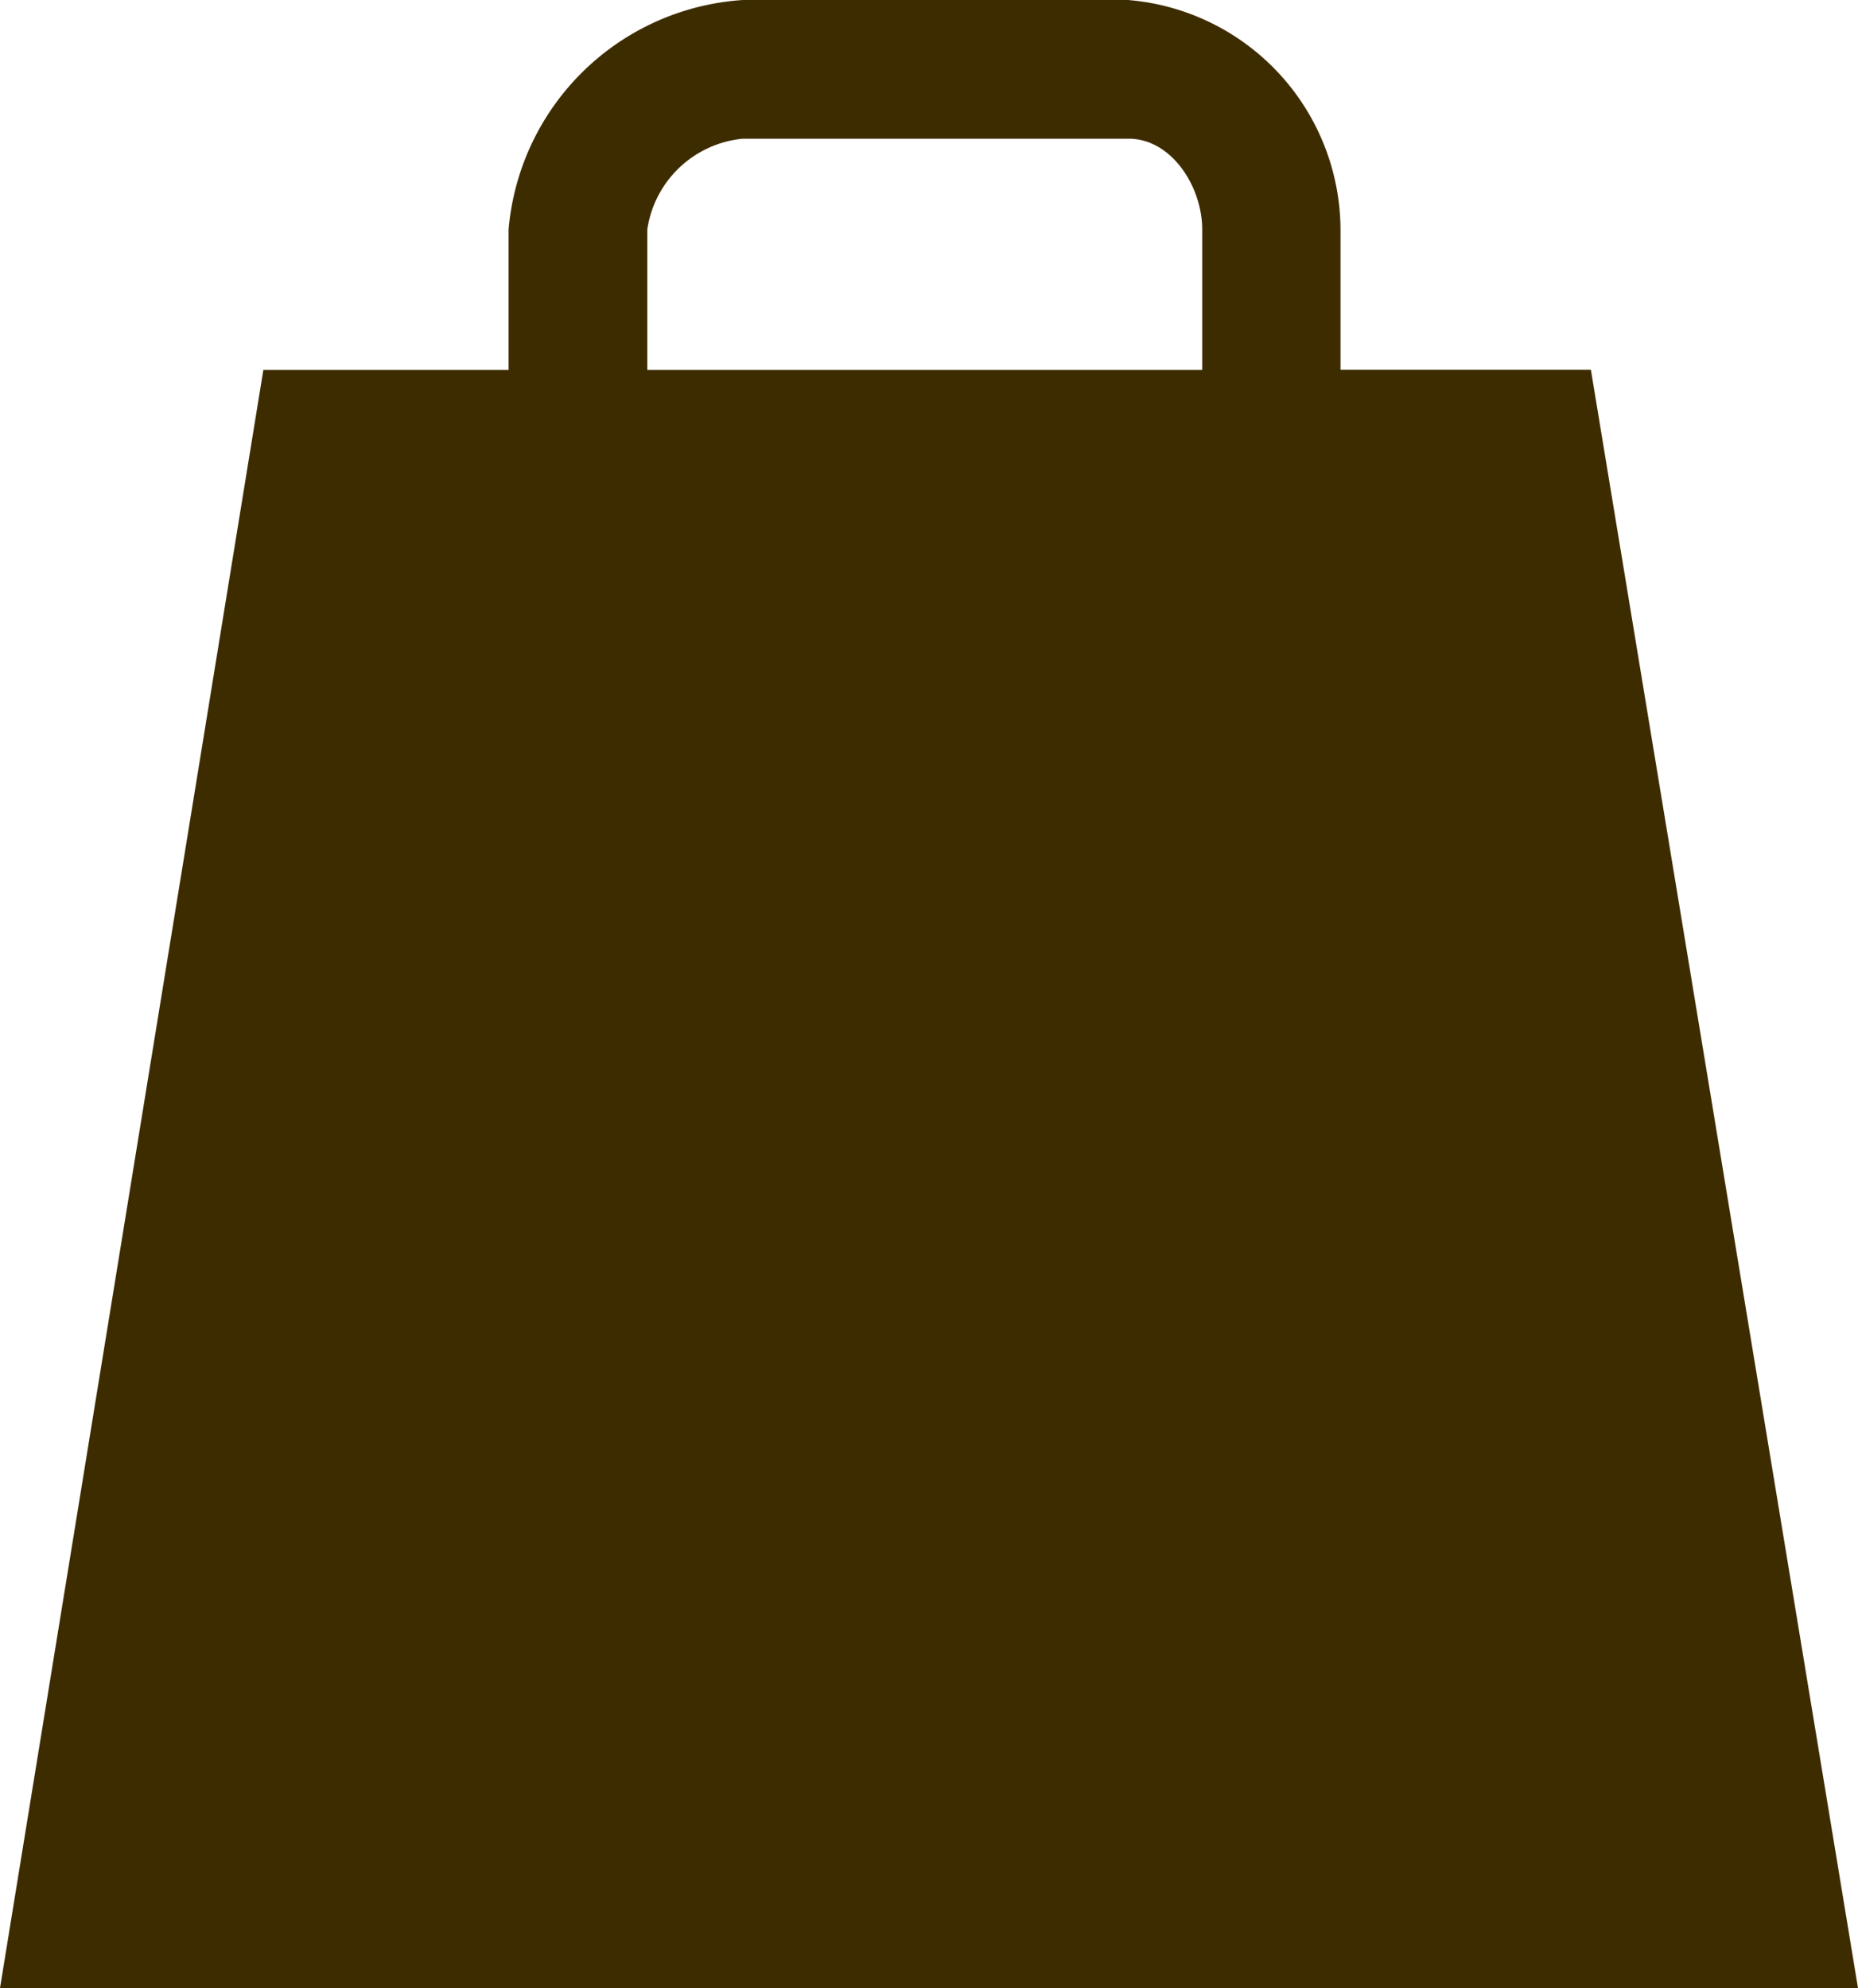
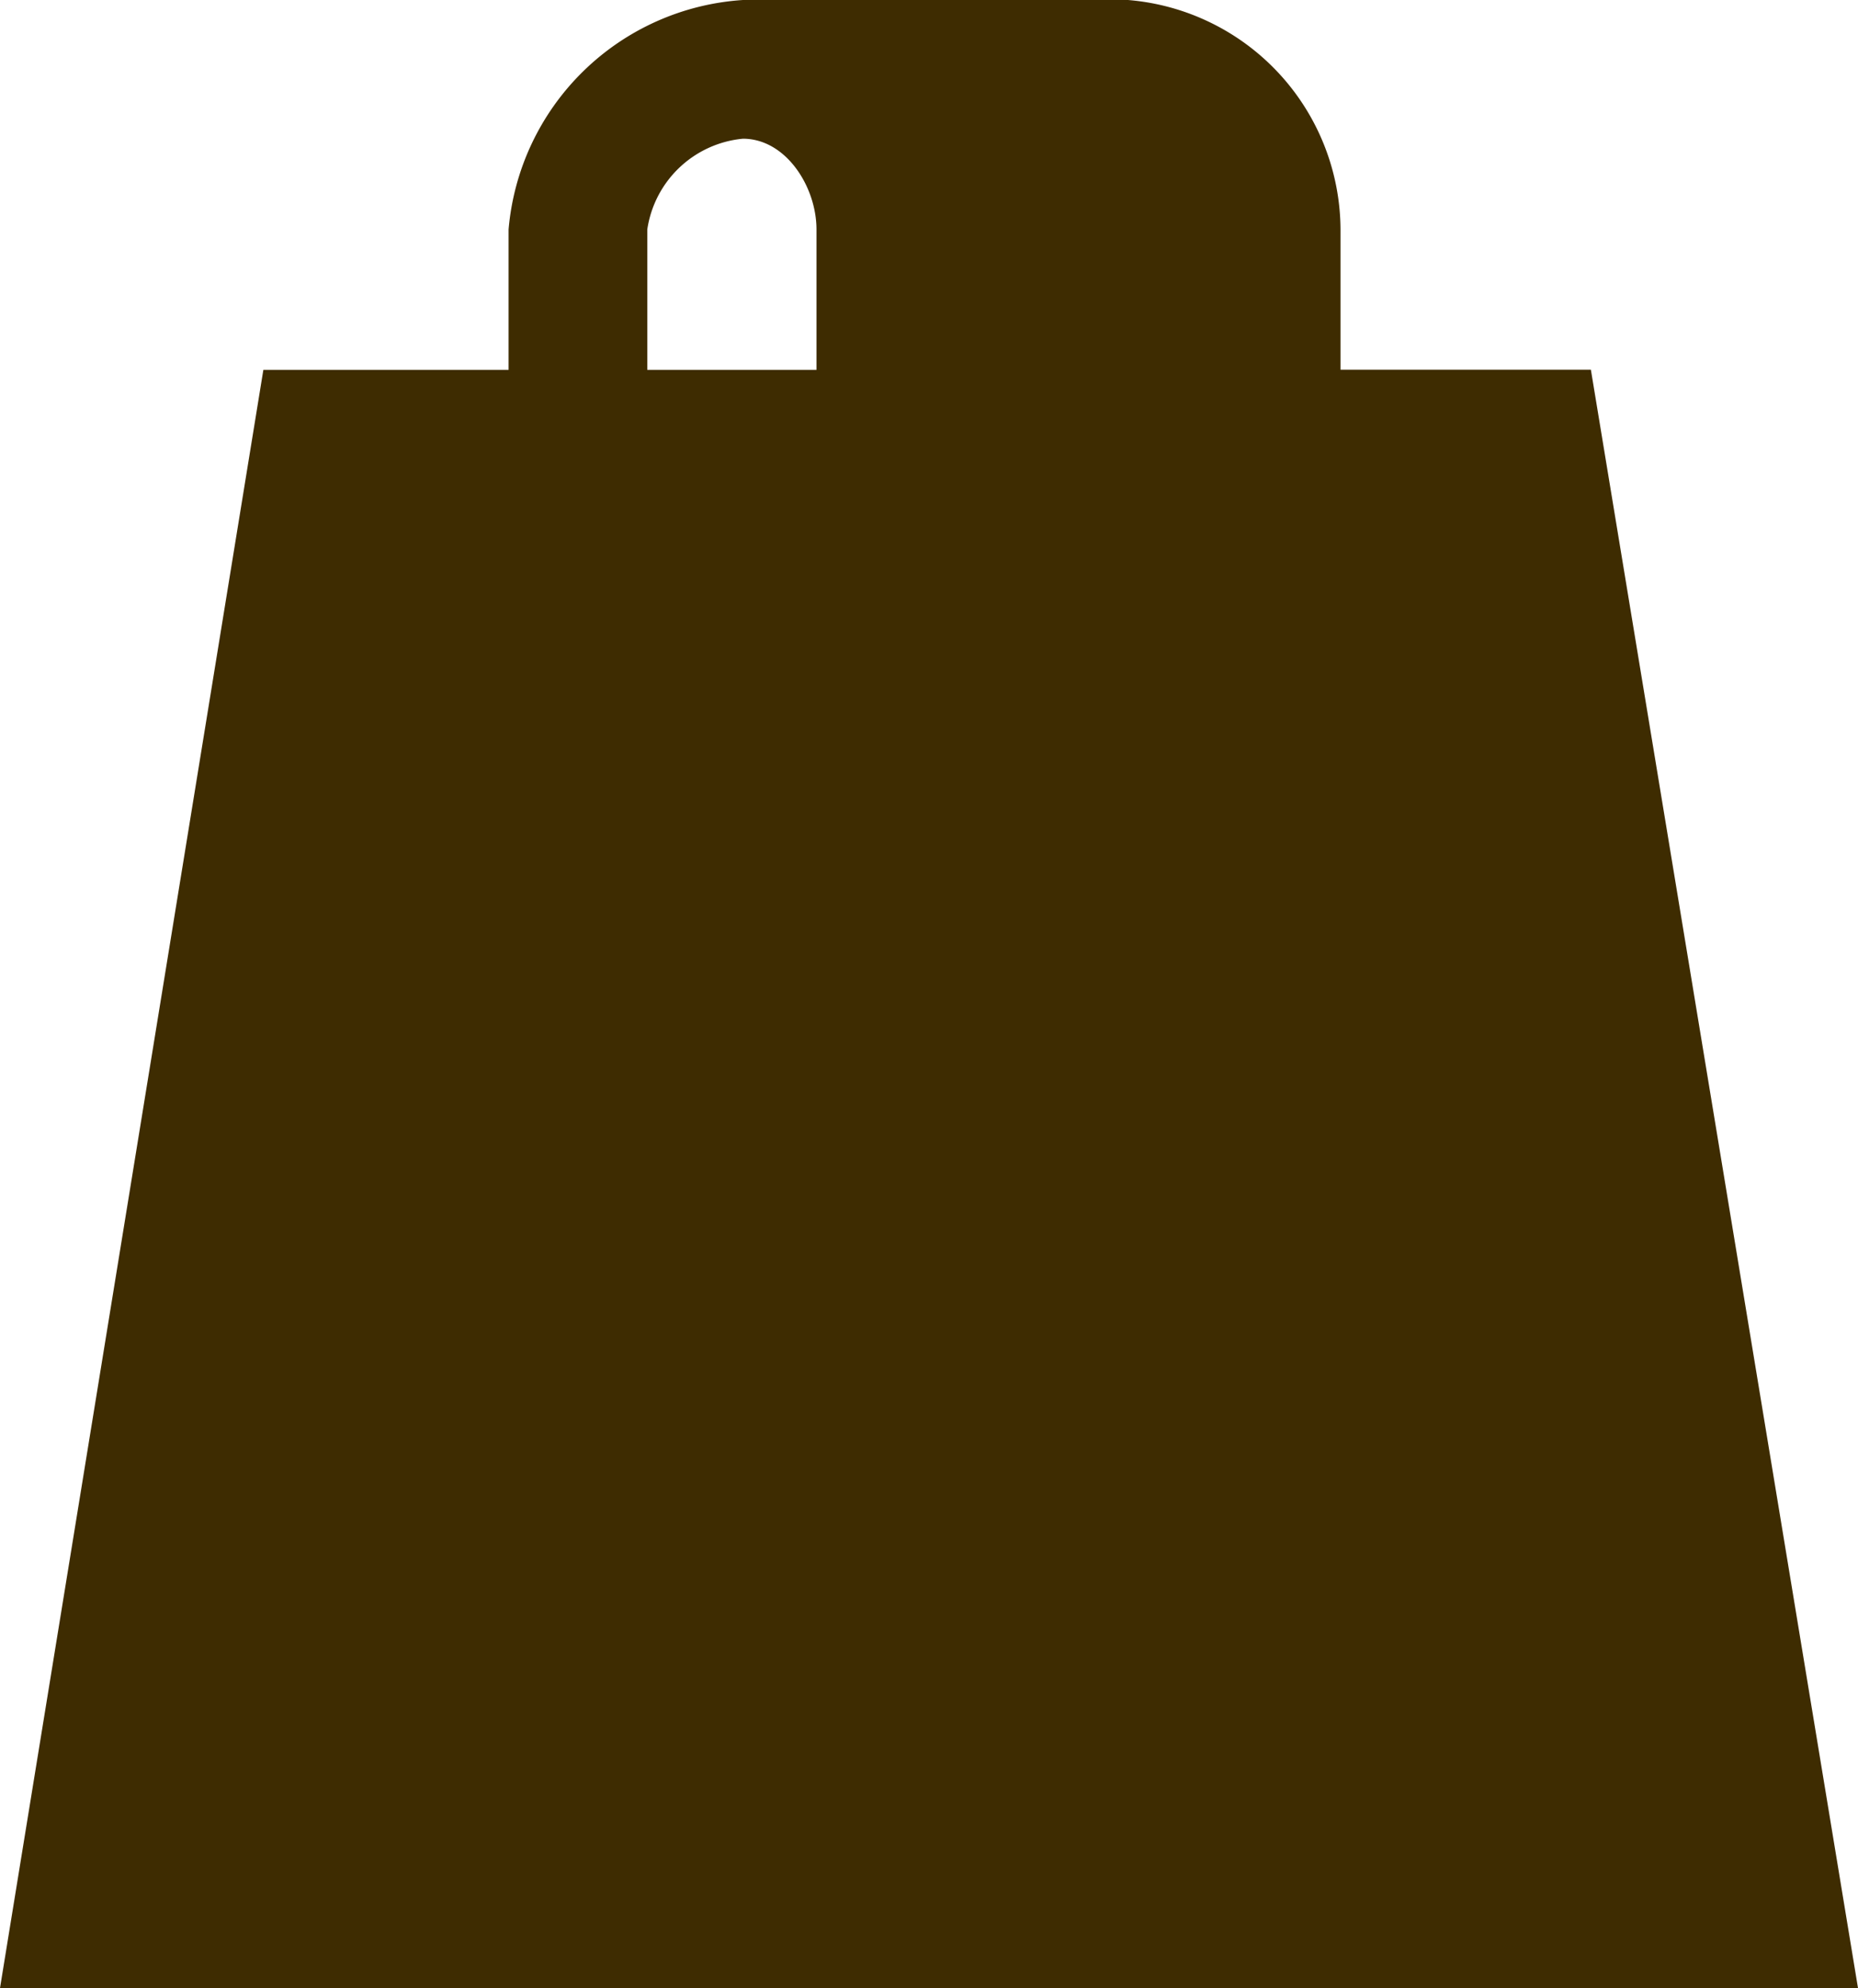
<svg xmlns="http://www.w3.org/2000/svg" width="22.731" height="24.323" viewBox="0 0 22.731 24.323">
-   <path d="M20,6.685V4.968a2.83,2.83,0,0,0-2.6-2.808H12.689A3.078,3.078,0,0,0,9.822,4.968V6.685h-3L3.6,26.483H26.331l-3.268-19.8H20ZM11.519,4.968a1.307,1.307,0,0,1,1.17-1.111h4.719c.524,0,.9.585.9,1.111V6.685H11.519Z" transform="translate(-3.6 -2.16)" fill="#3e2c01" />
+   <path d="M20,6.685V4.968a2.83,2.83,0,0,0-2.6-2.808H12.689A3.078,3.078,0,0,0,9.822,4.968V6.685h-3L3.6,26.483H26.331l-3.268-19.8H20ZM11.519,4.968a1.307,1.307,0,0,1,1.17-1.111c.524,0,.9.585.9,1.111V6.685H11.519Z" transform="translate(-3.6 -2.16)" fill="#3e2c01" />
</svg>